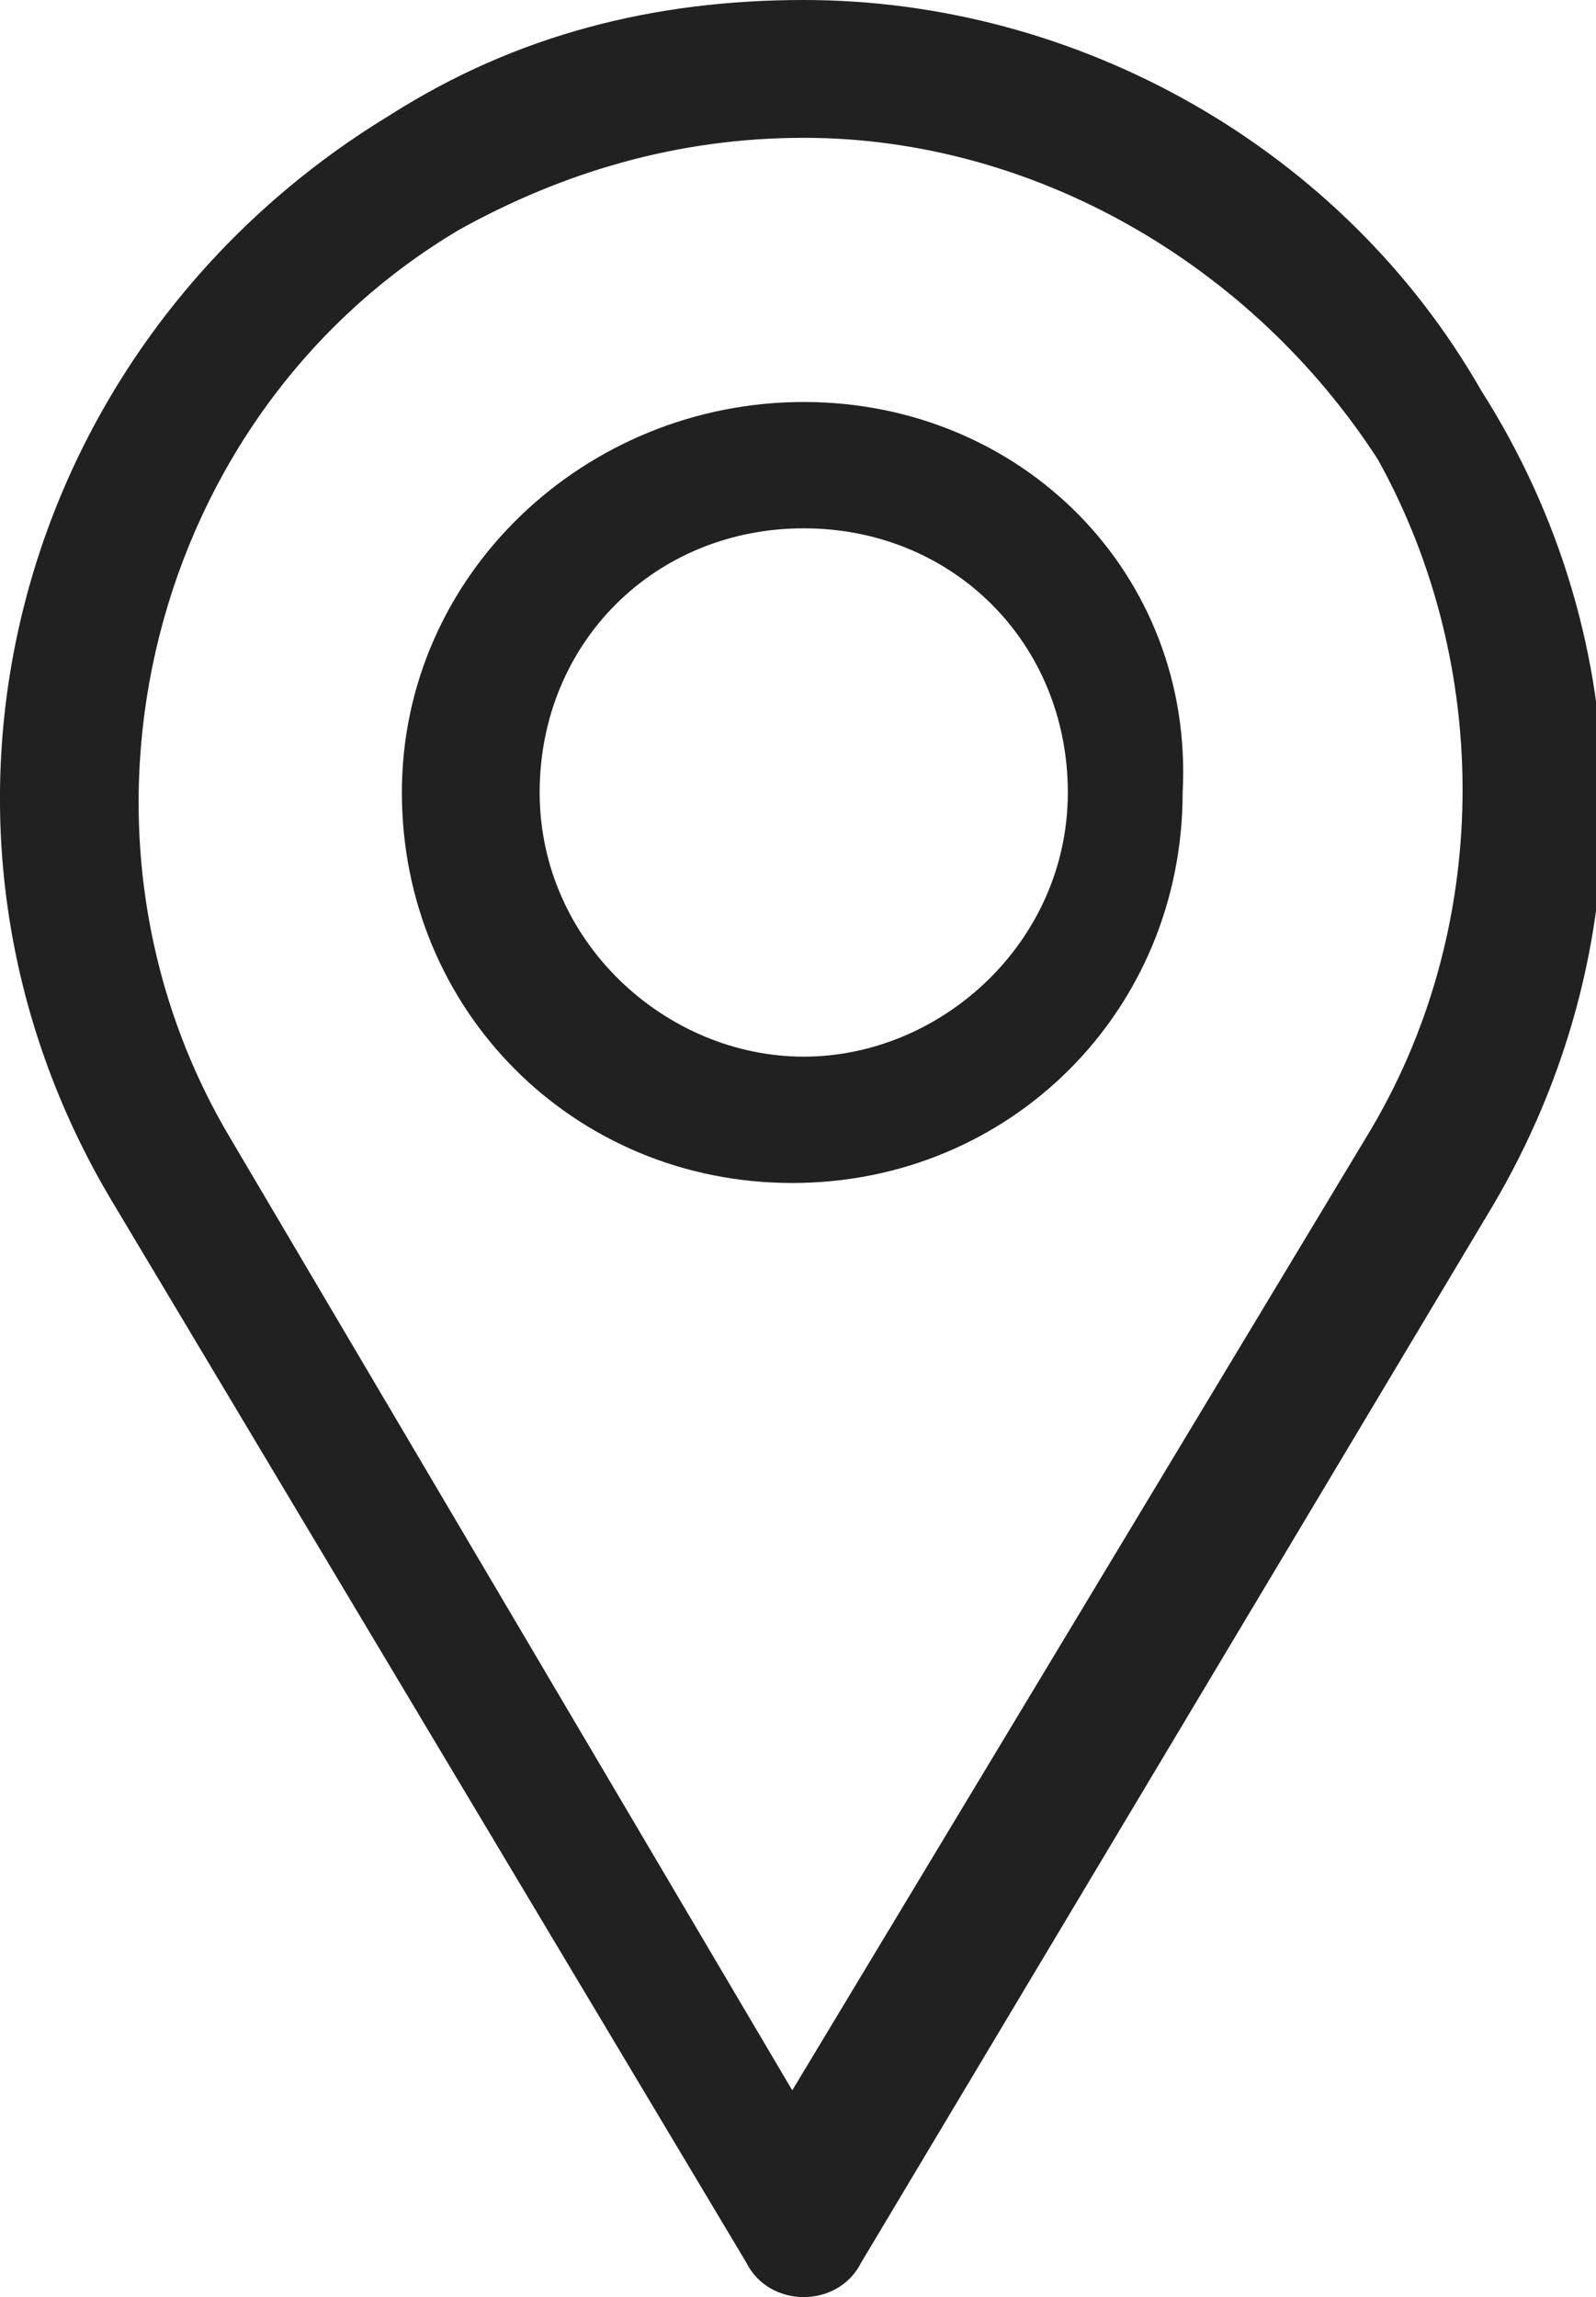
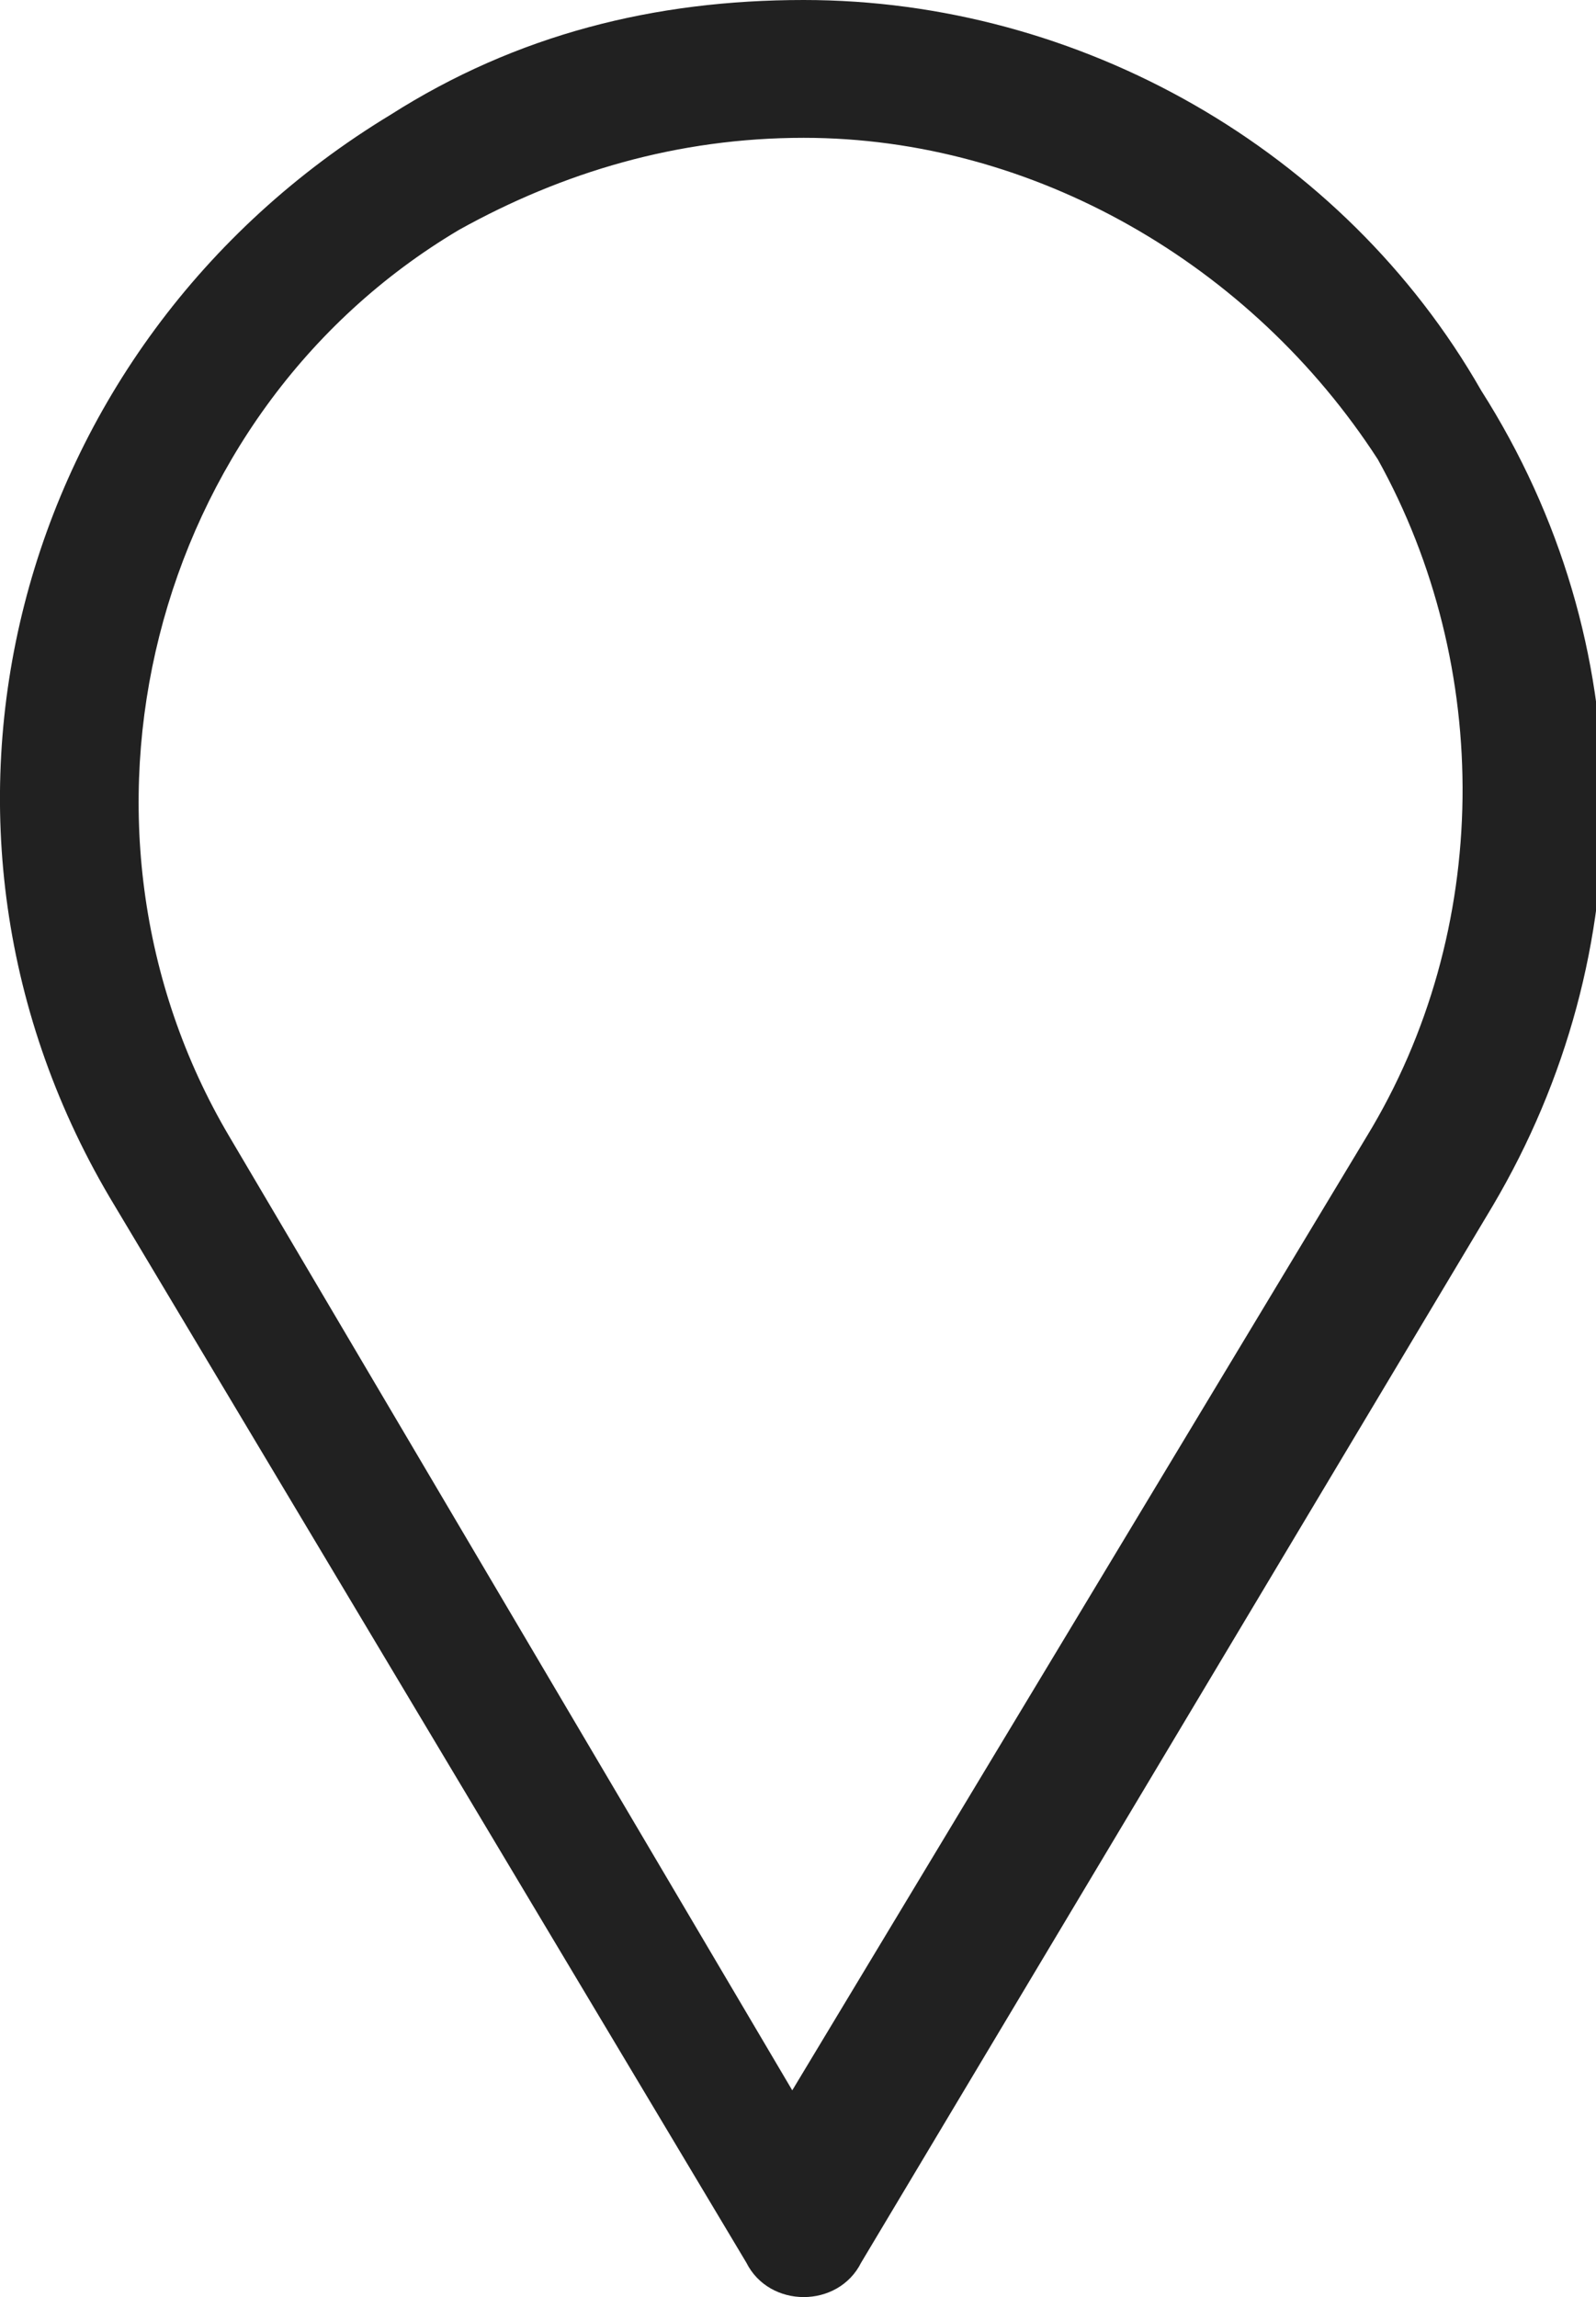
<svg xmlns="http://www.w3.org/2000/svg" version="1.1" id="Capa_1" x="0px" y="0px" viewBox="0 0 13.9 20" style="enable-background:new 0 0 13.9 20;" xml:space="preserve">
  <style type="text/css"> .st0{fill:#212121;} </style>
  <g>
    <path class="st0" d="M12.9,3.4C11.7,1.3,9.4,0,7,0C5.7,0,4.5,0.3,3.4,1C0.1,3-1,7.2,1,10.5l5.5,9.2C6.6,19.9,6.8,20,7,20 s0.4-0.1,0.5-0.3l5.5-9.2C14.3,8.3,14.3,5.6,12.9,3.4L12.9,3.4z M11.9,9.9l-5,8.3L2,9.9C0.4,7.2,1.3,3.6,4,2c0.9-0.5,1.9-0.8,3-0.8 c2,0,3.9,1.1,5,2.8C13,5.8,13,8.1,11.9,9.9L11.9,9.9z" />
-     <path class="st0" d="M7,3.5C5.1,3.5,3.5,5,3.5,6.9c0,1.9,1.5,3.4,3.4,3.4s3.4-1.5,3.4-3.4C10.4,5,8.9,3.5,7,3.5z M7,9.2 c-1.2,0-2.3-1-2.3-2.3s1-2.3,2.3-2.3s2.3,1,2.3,2.3S8.2,9.2,7,9.2z" />
  </g>
</svg>